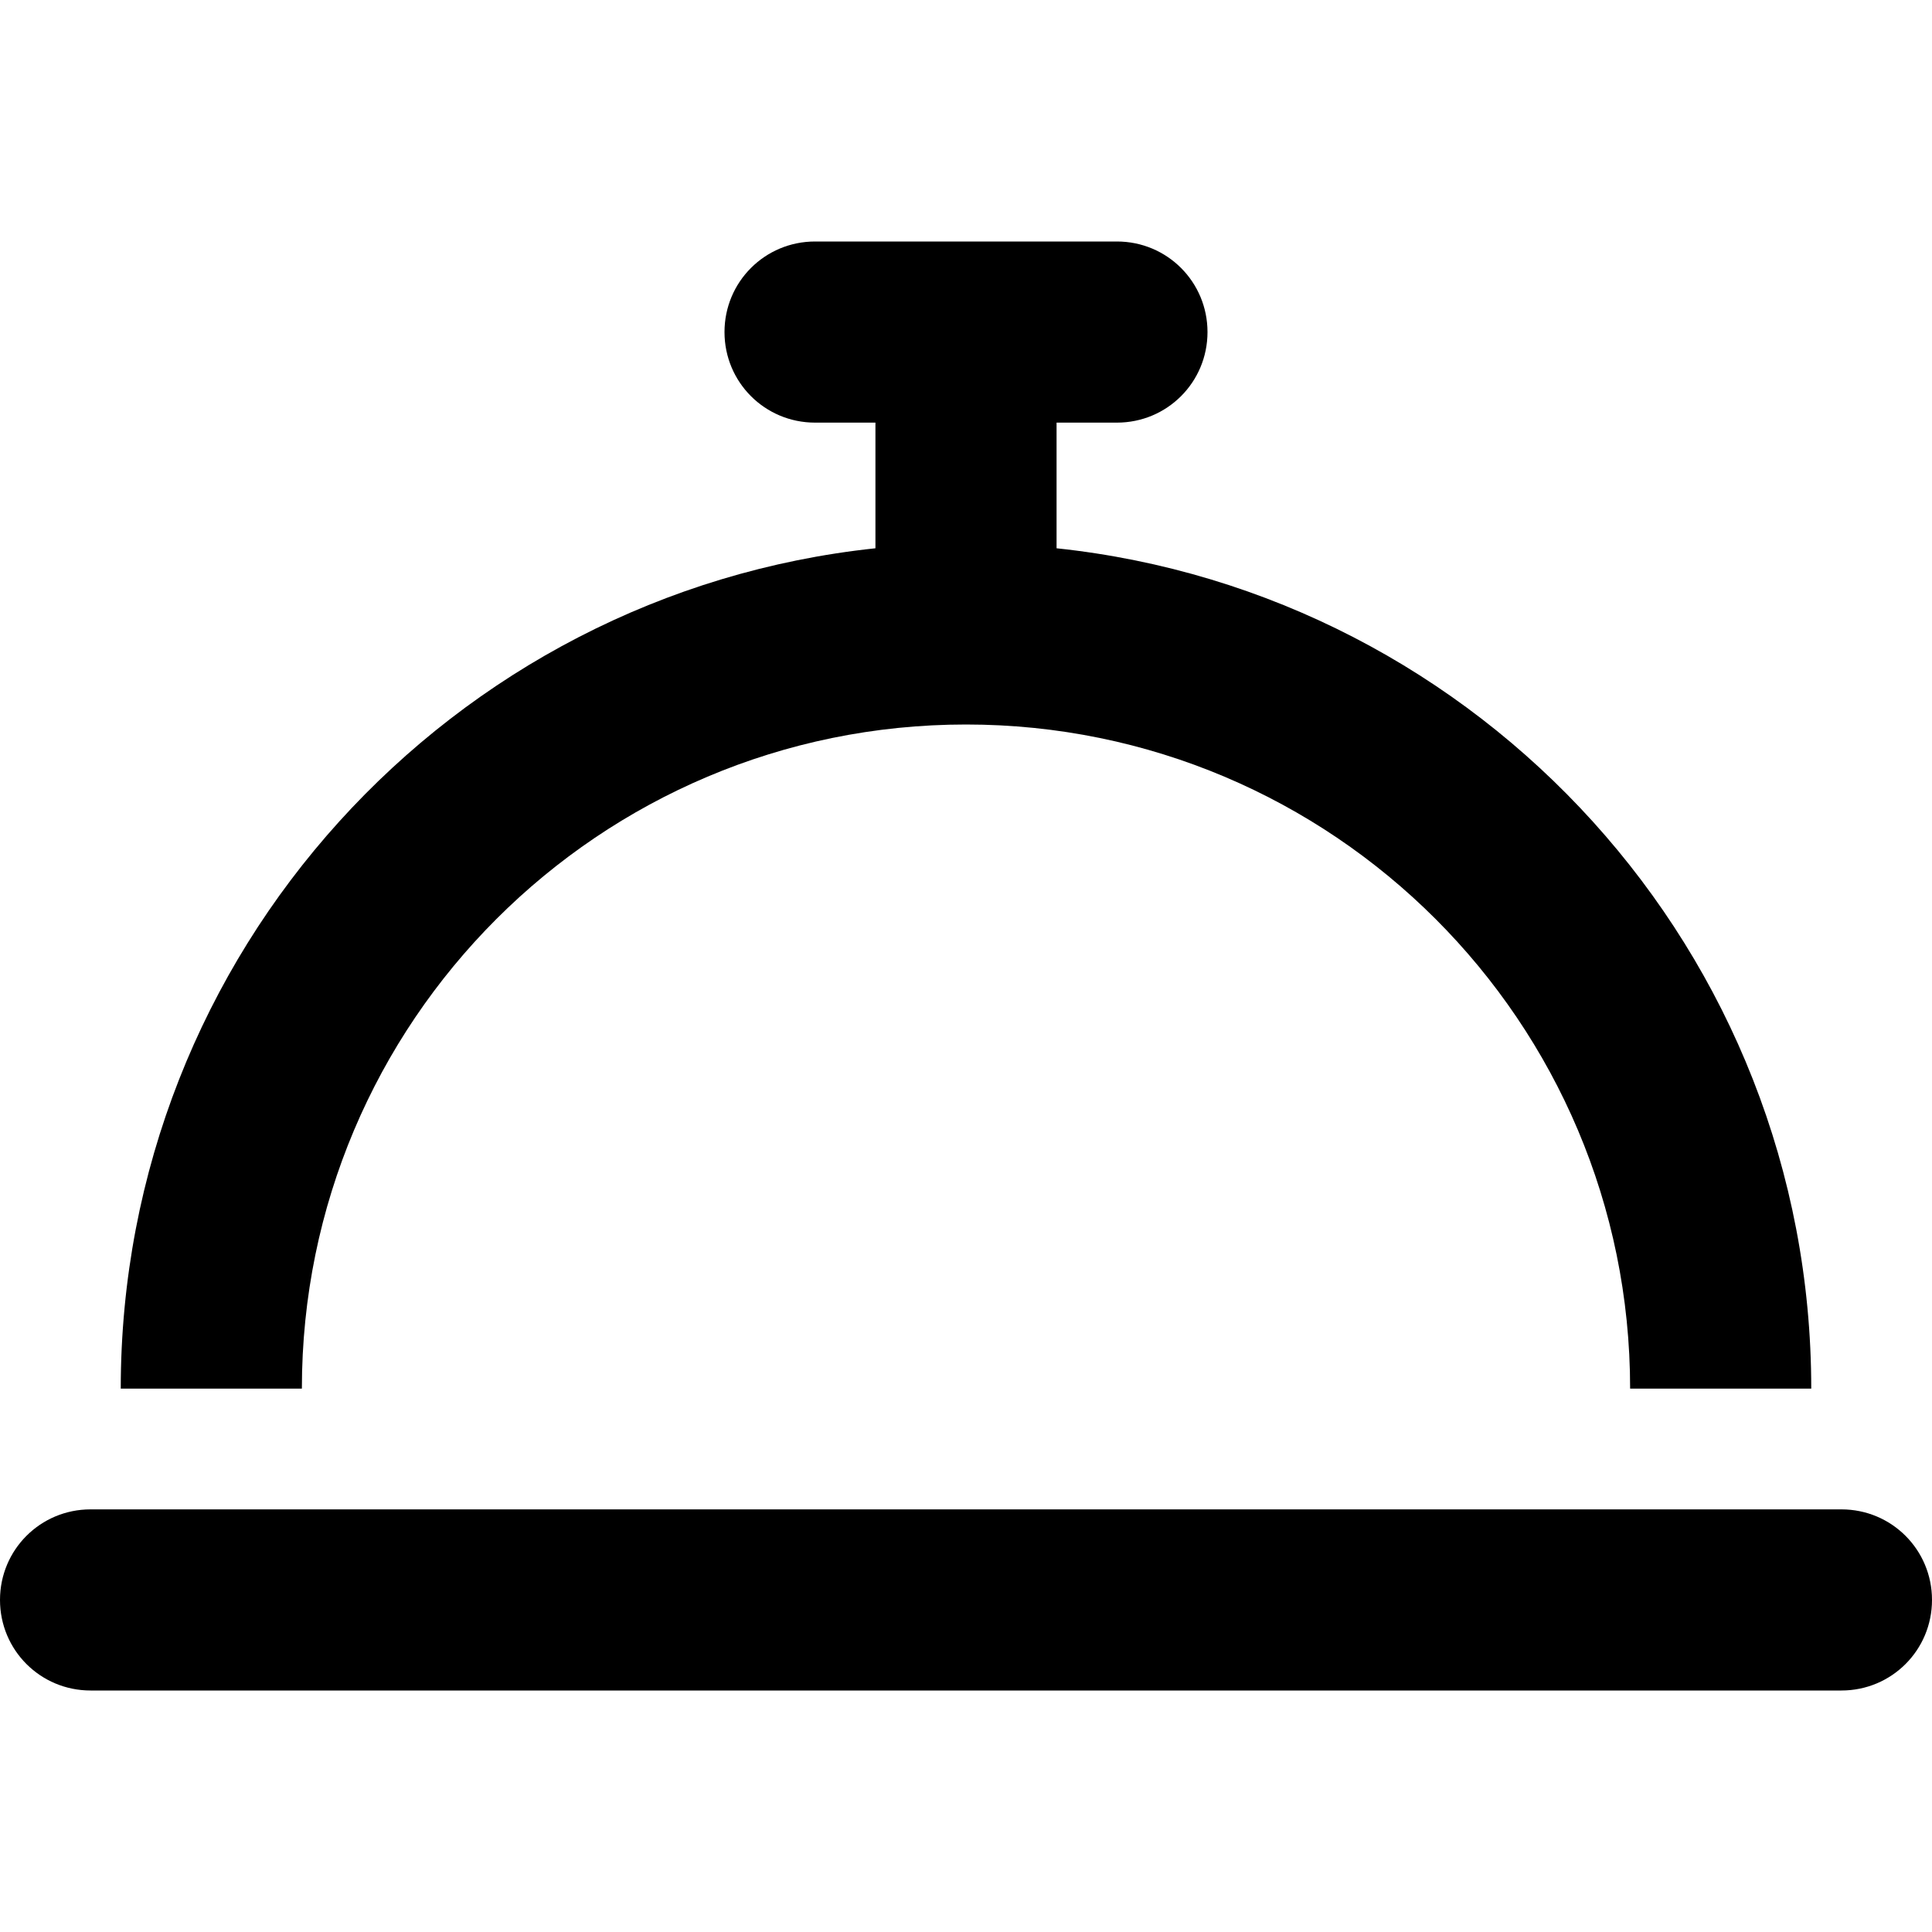
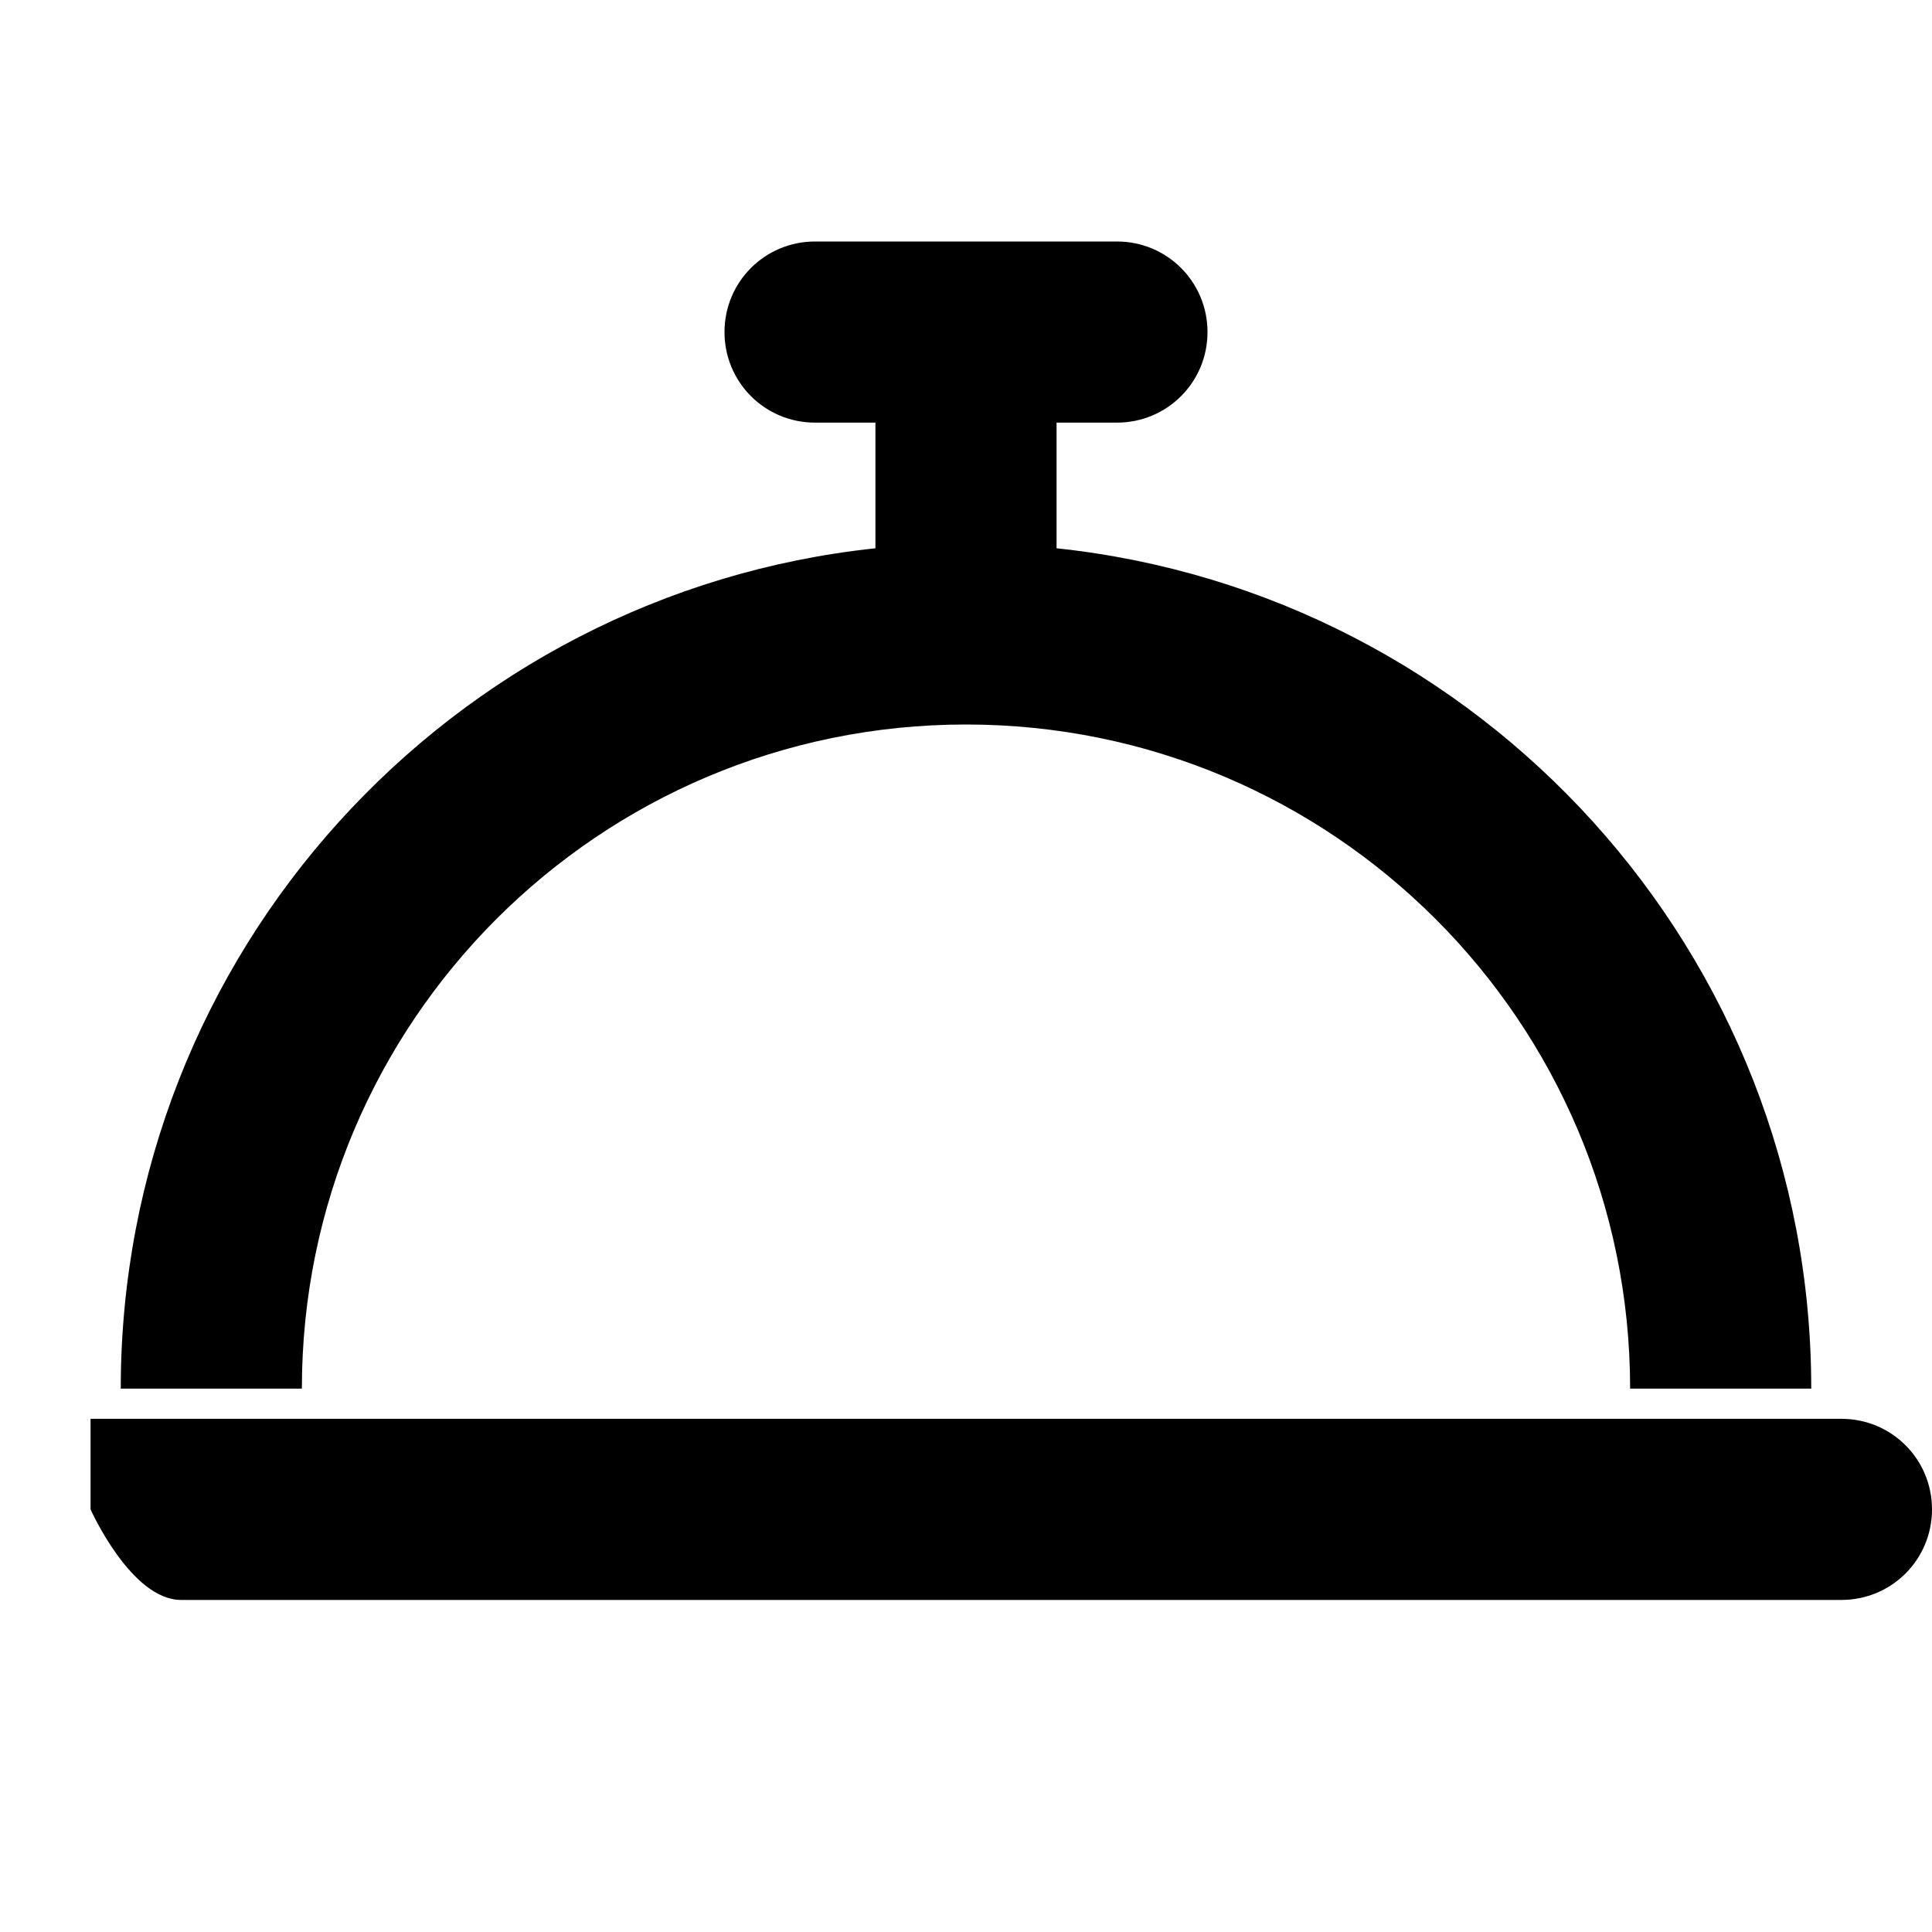
<svg xmlns="http://www.w3.org/2000/svg" viewBox="0 0 512 512">
-   <path d="M216 64c-13.3 0-24 10.7-24 24s10.7 24 24 24h16v33.3C119.6 157.2 32 252.4 32 368H80c0-97.2 78.8-176 176-176s176 78.8 176 176h48c0-115.6-87.6-210.8-200-222.7V112h16c13.3 0 24-10.7 24-24s-10.7-24-24-24H256 216zM24 400c-13.3 0-24 10.7-24 24s10.7 24 24 24H488c13.3 0 24-10.7 24-24s-10.7-24-24-24H24z" />
+   <path d="M216 64c-13.3 0-24 10.7-24 24s10.7 24 24 24h16v33.3C119.6 157.2 32 252.4 32 368H80c0-97.2 78.8-176 176-176s176 78.8 176 176h48c0-115.6-87.6-210.8-200-222.7V112h16c13.3 0 24-10.7 24-24s-10.7-24-24-24H256 216zM24 400s10.7 24 24 24H488c13.3 0 24-10.7 24-24s-10.7-24-24-24H24z" />
</svg>